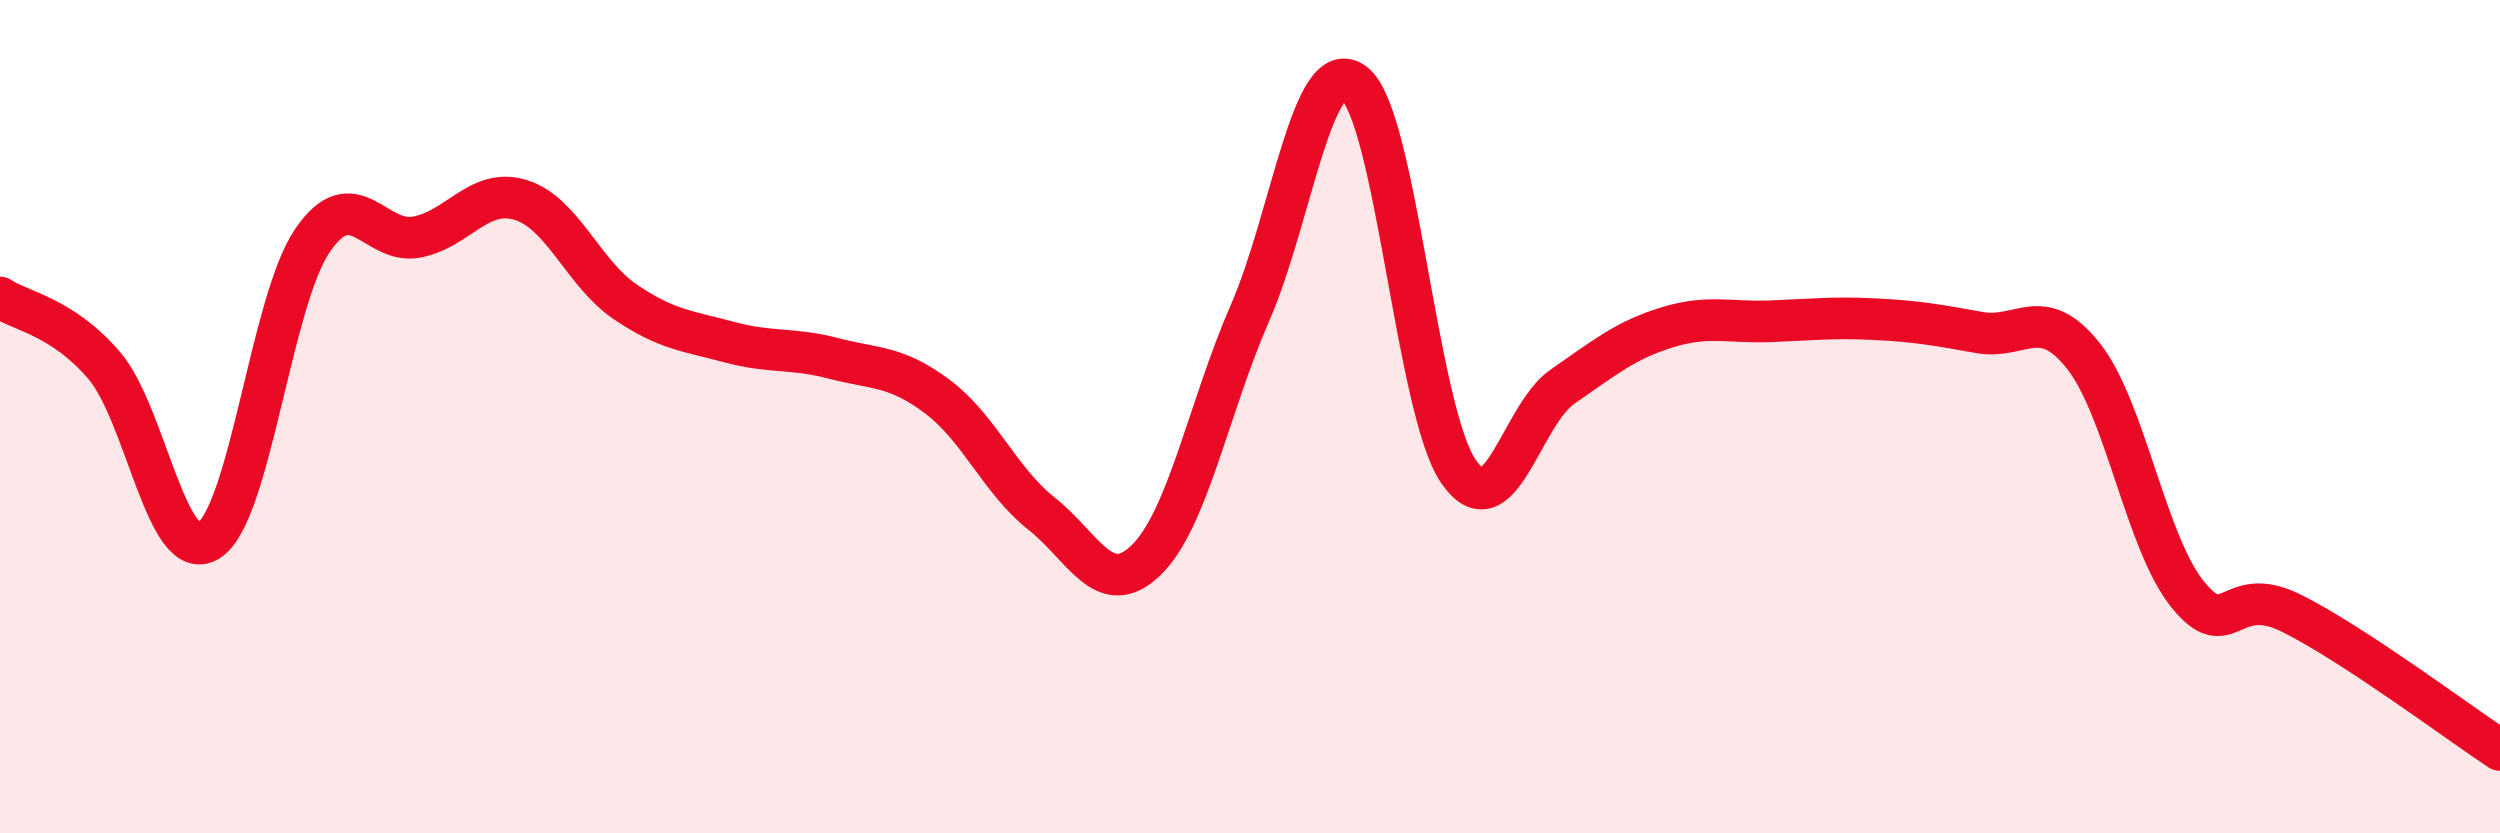
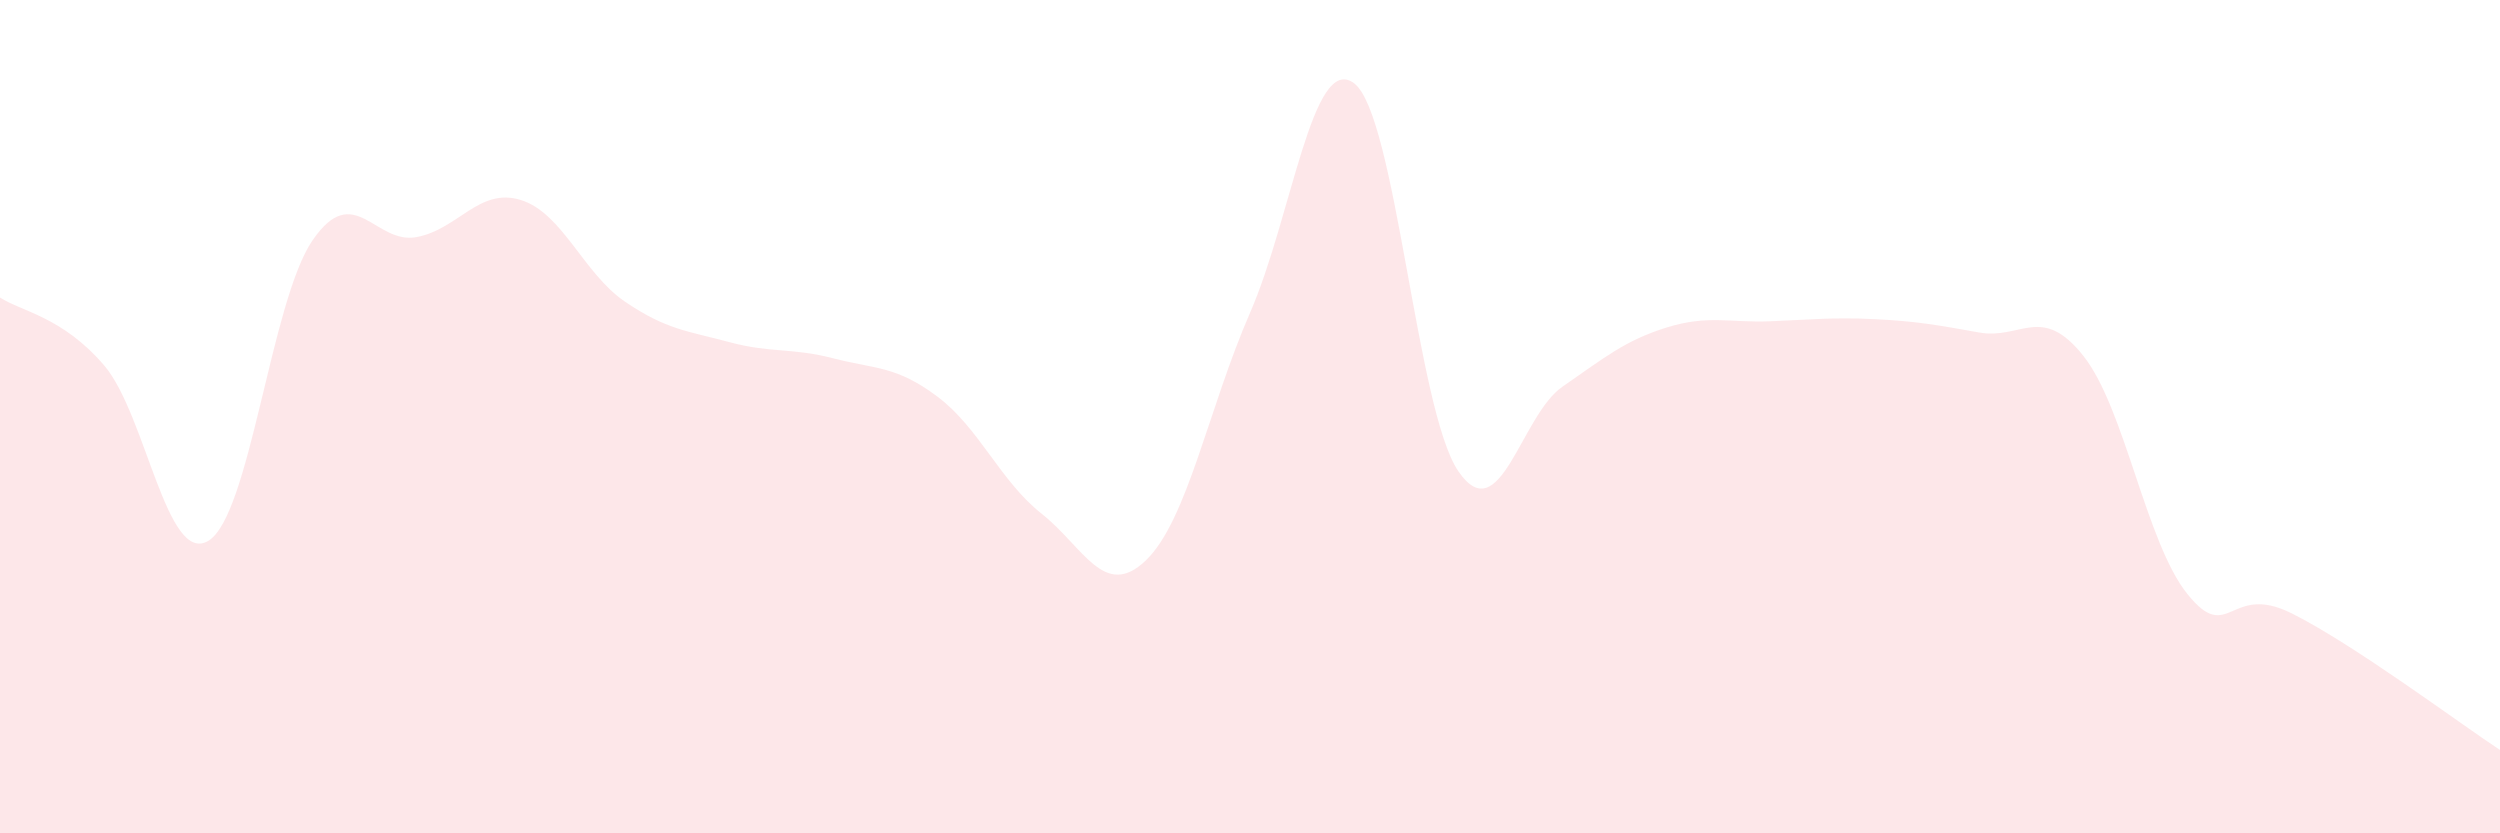
<svg xmlns="http://www.w3.org/2000/svg" width="60" height="20" viewBox="0 0 60 20">
  <path d="M 0,7.14 C 0.5,7.47 1.5,7.6 2.5,8.77 C 3.5,9.94 4,13.58 5,12.98 C 6,12.38 6.5,7.23 7.5,5.77 C 8.5,4.31 9,5.88 10,5.69 C 11,5.5 11.5,4.49 12.5,4.8 C 13.5,5.11 14,6.56 15,7.24 C 16,7.92 16.5,7.94 17.5,8.21 C 18.5,8.48 19,8.34 20,8.6 C 21,8.86 21.5,8.77 22.5,9.52 C 23.5,10.27 24,11.54 25,12.33 C 26,13.12 26.5,14.41 27.5,13.45 C 28.5,12.49 29,9.8 30,7.51 C 31,5.22 31.5,1.24 32.5,2 C 33.5,2.76 34,9.85 35,11.31 C 36,12.77 36.5,9.97 37.5,9.28 C 38.5,8.59 39,8.17 40,7.86 C 41,7.55 41.5,7.75 42.5,7.71 C 43.5,7.67 44,7.61 45,7.66 C 46,7.71 46.5,7.8 47.5,7.98 C 48.5,8.16 49,7.28 50,8.54 C 51,9.8 51.5,13.02 52.5,14.26 C 53.5,15.5 53.5,13.97 55,14.72 C 56.5,15.47 59,17.34 60,18L60 20L0 20Z" fill="#EB0A25" opacity="0.1" stroke-linecap="round" stroke-linejoin="round" />
-   <path d="M 0,7.14 C 0.5,7.47 1.5,7.6 2.5,8.77 C 3.5,9.94 4,13.58 5,12.98 C 6,12.38 6.5,7.23 7.5,5.77 C 8.5,4.31 9,5.88 10,5.69 C 11,5.5 11.5,4.49 12.5,4.8 C 13.5,5.11 14,6.56 15,7.24 C 16,7.92 16.5,7.94 17.5,8.21 C 18.5,8.48 19,8.34 20,8.6 C 21,8.86 21.5,8.77 22.5,9.52 C 23.5,10.27 24,11.54 25,12.33 C 26,13.12 26.5,14.41 27.5,13.45 C 28.5,12.49 29,9.8 30,7.51 C 31,5.22 31.5,1.24 32.5,2 C 33.5,2.76 34,9.85 35,11.31 C 36,12.77 36.5,9.97 37.5,9.28 C 38.5,8.59 39,8.17 40,7.86 C 41,7.55 41.5,7.75 42.5,7.71 C 43.5,7.67 44,7.61 45,7.66 C 46,7.71 46.5,7.8 47.5,7.98 C 48.5,8.16 49,7.28 50,8.54 C 51,9.8 51.5,13.02 52.5,14.26 C 53.5,15.5 53.5,13.97 55,14.72 C 56.5,15.47 59,17.34 60,18" stroke="#EB0A25" stroke-width="1" fill="none" stroke-linecap="round" stroke-linejoin="round" />
</svg>